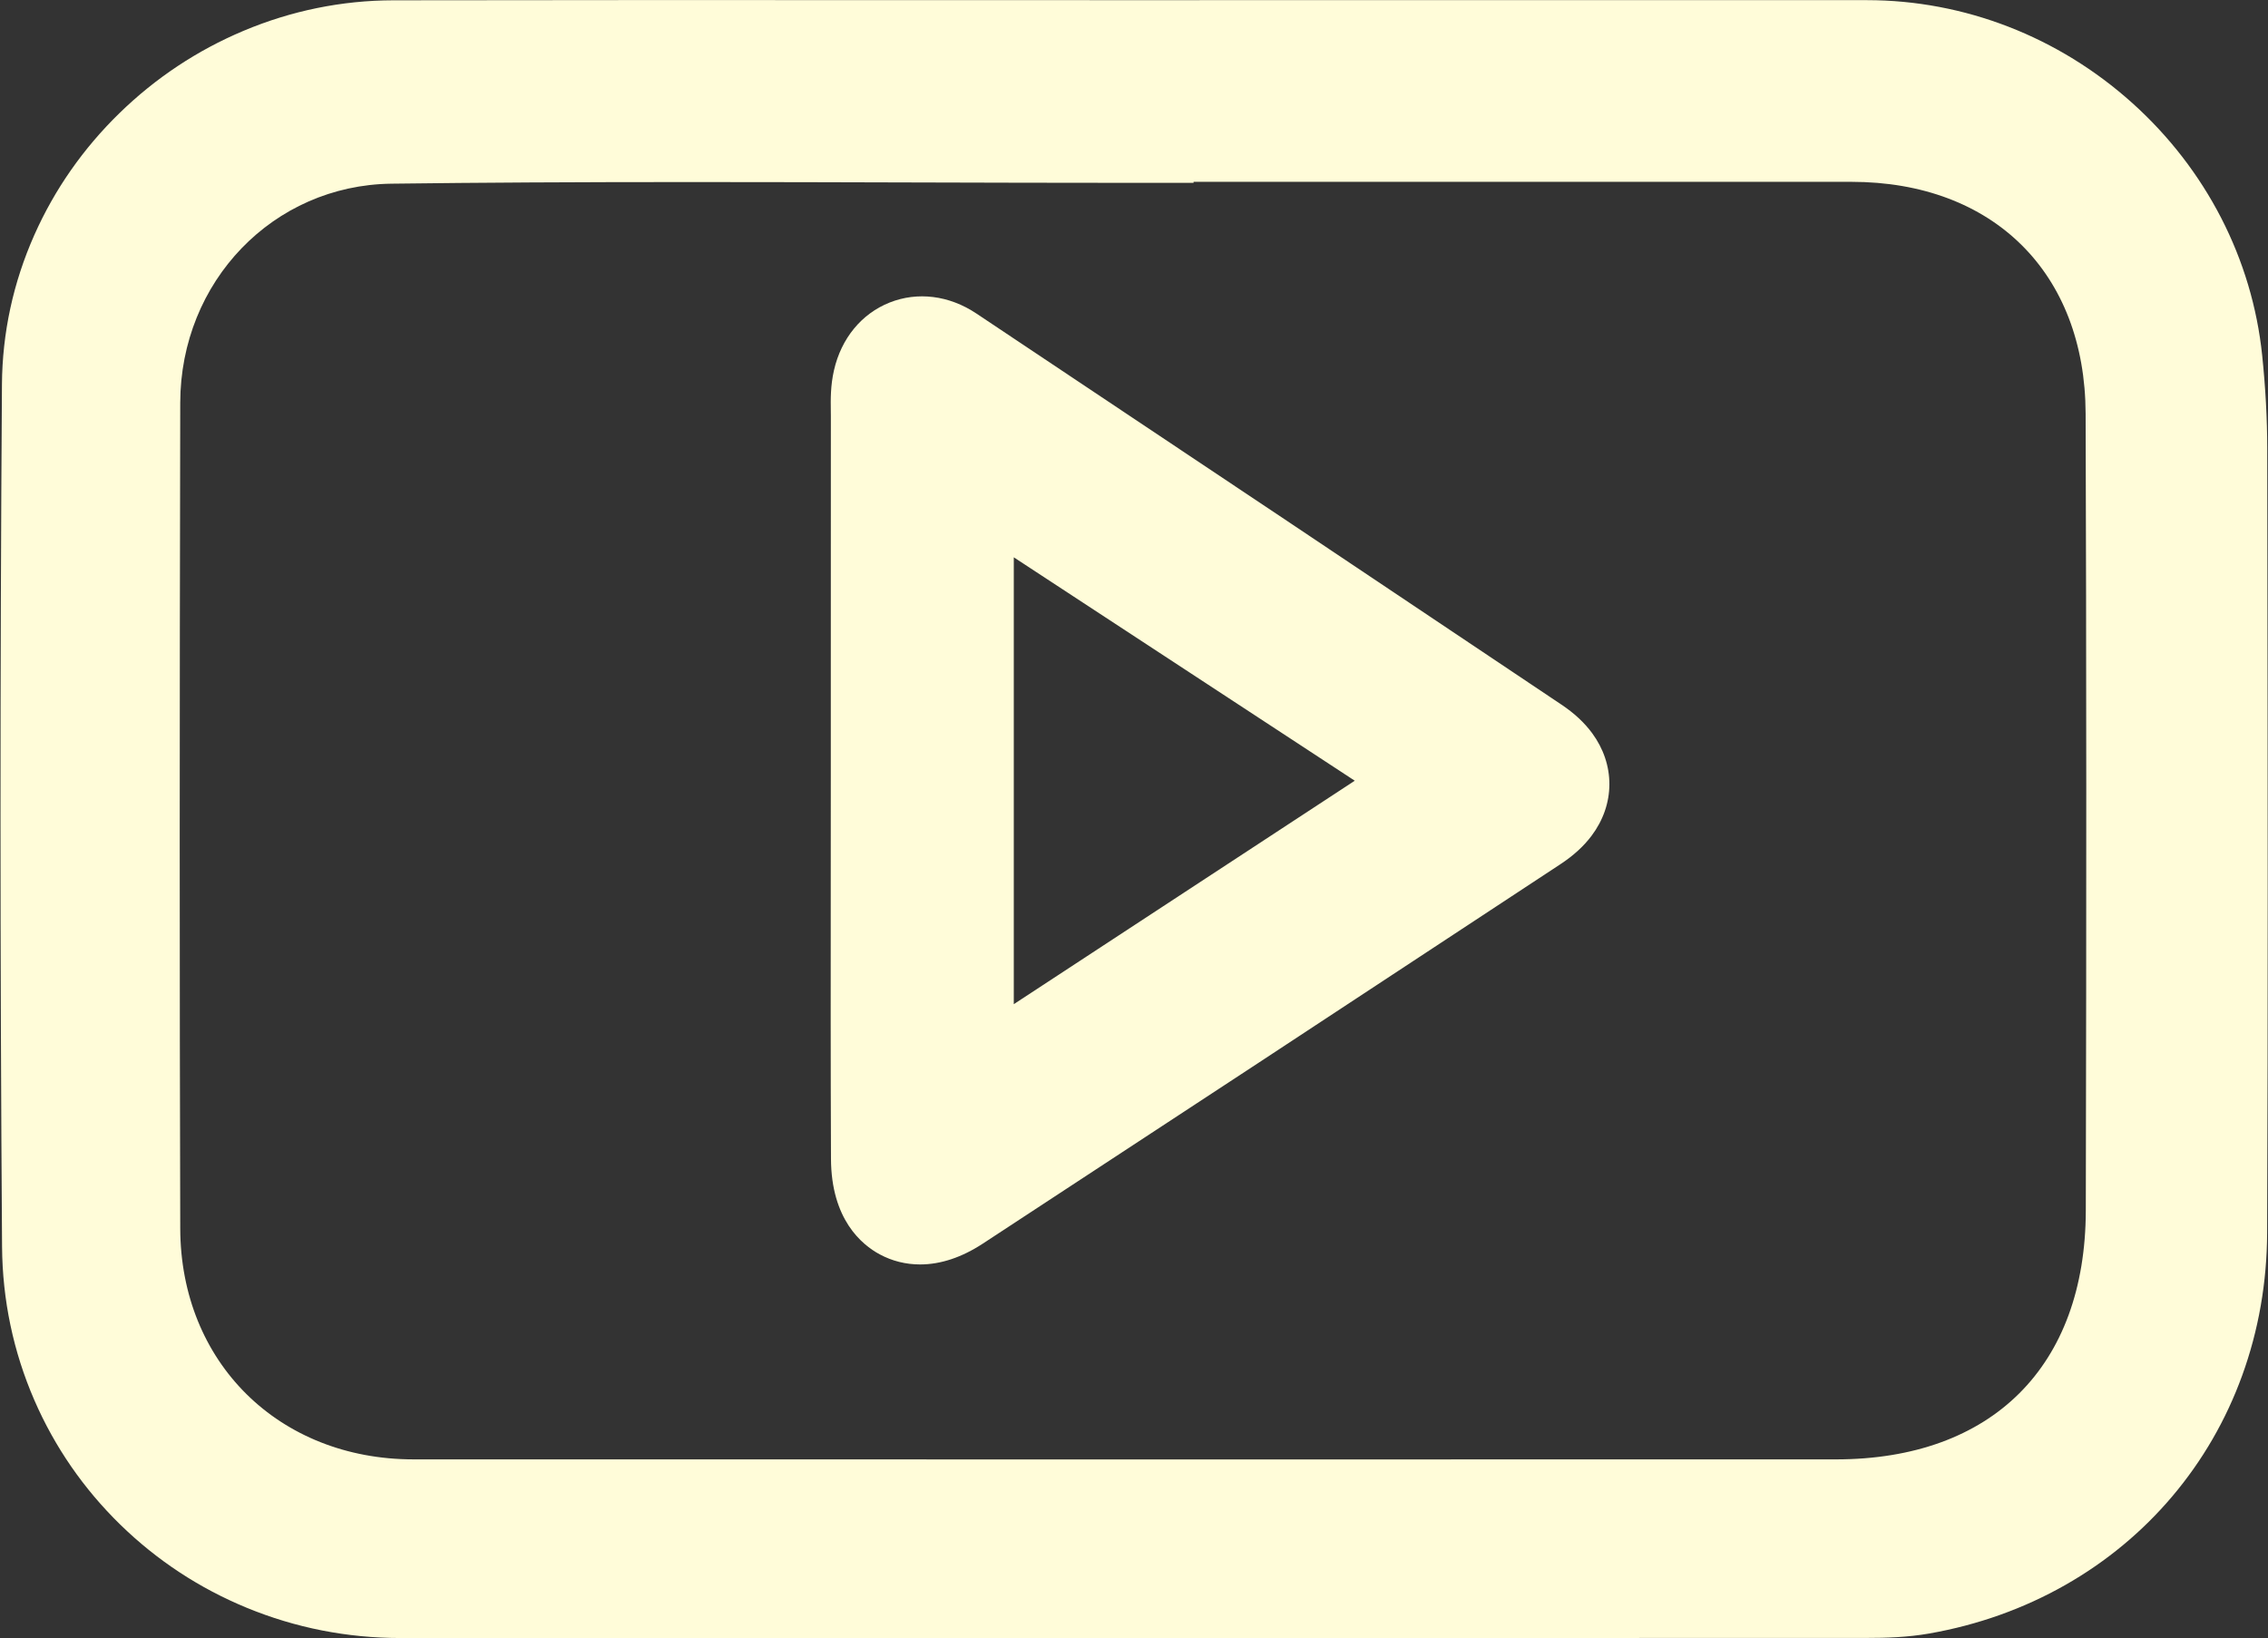
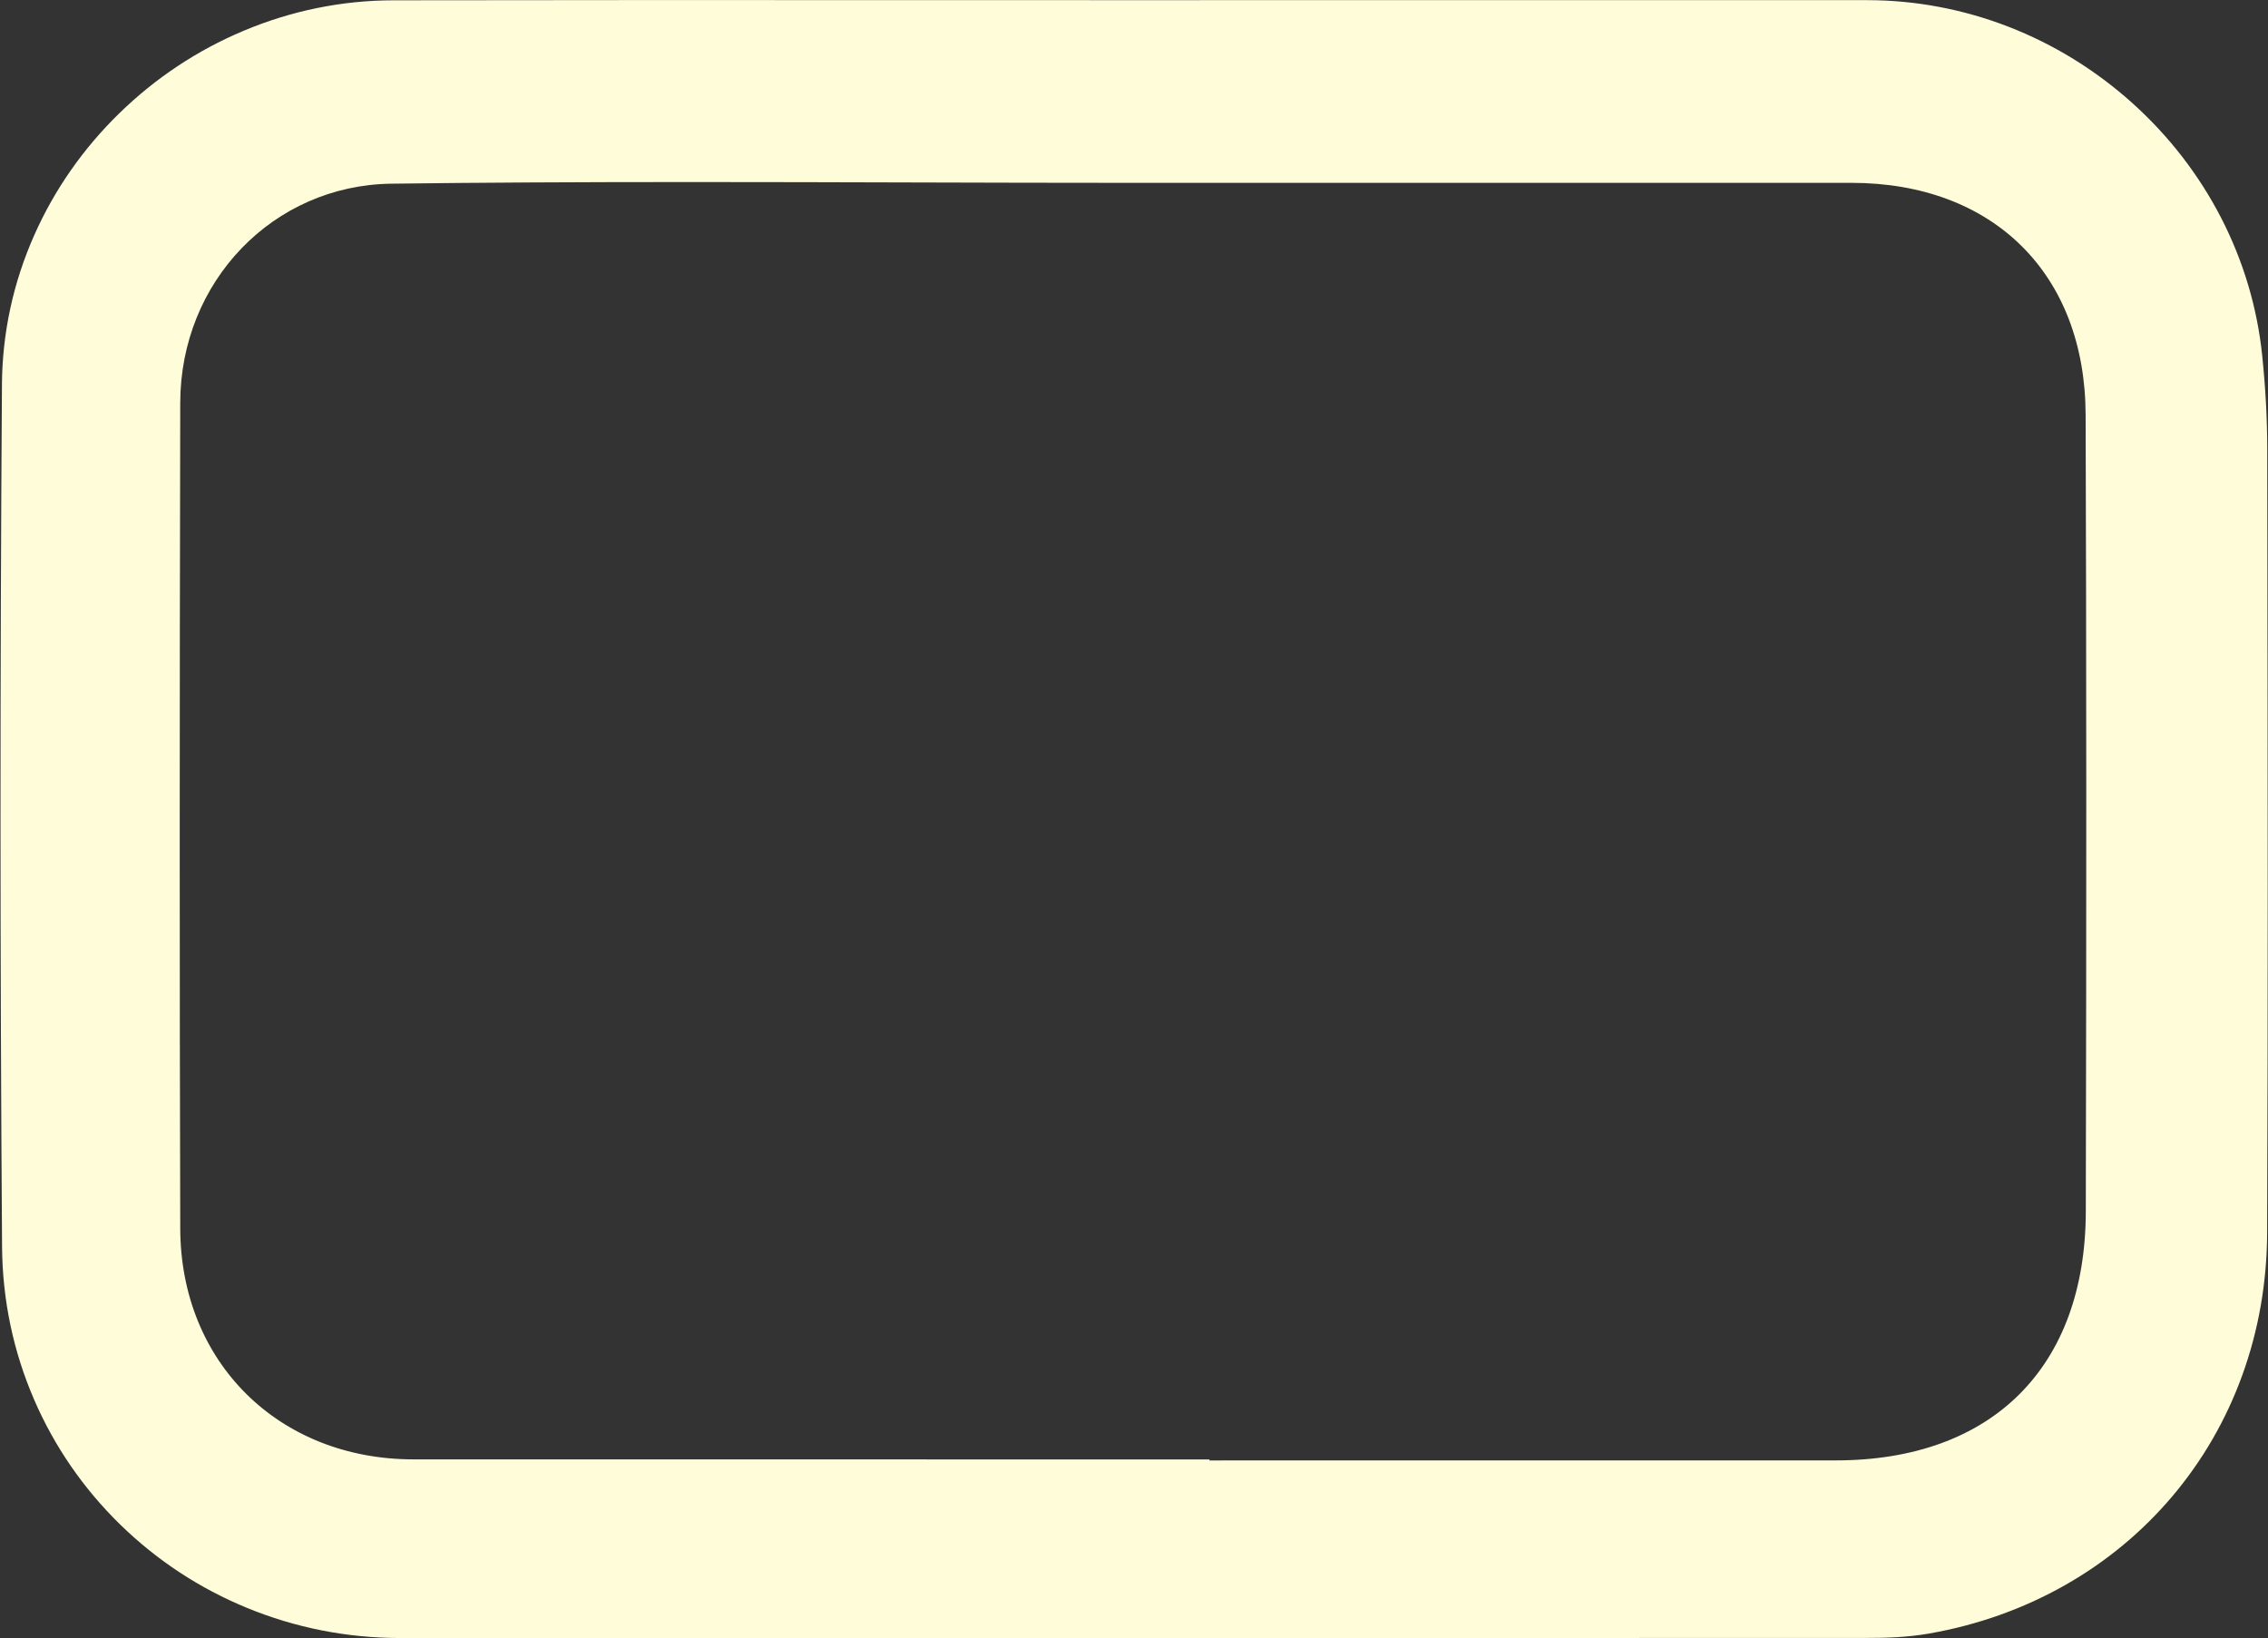
<svg xmlns="http://www.w3.org/2000/svg" data-name="Layer 1" fill="#000000" height="2598.1" preserveAspectRatio="xMidYMid meet" version="1" viewBox="-0.8 -0.1 3596.3 2598.1" width="3596.3" zoomAndPan="magnify">
  <rect x="-0.8" y="-0.1" width="3596.3" height="2598.1" fill="#333333" stroke="none" />
  <g id="change1_1">
-     <path d="M3594.51,868.38v-.31c-.08-52.53-.15-105.06-.22-157.59-.06-46.51-2.75-95.88-8-146.74-15.79-153-88.94-295.22-205.98-400.44C3263.32,58.12,3113.9,.17,2959.58,.13c-329.98-.09-661.93-.05-982.96,0l-180.16,.02c-119.1,.02-240.33-.03-357.56-.07h-13.49C1162.52-.02,890.66-.11,623.06,.37c-81.84,.15-161.9,16.47-237.98,48.52-73.18,30.83-139.29,74.72-196.47,130.45-57.46,56-102.85,120.97-134.91,193.11C20.14,447.97,2.85,527.77,2.29,609.65c-3.1,455.77-3.05,915.82,.17,1367.4,.6,84.75,17.83,166.7,51.21,243.58,32.18,74.12,78,140.51,136.18,197.33,57.92,56.56,125.32,100.92,200.33,131.86,77.31,31.89,159.35,48.07,243.86,48.09,281.29,.08,575.82,.12,875.4,.12,456.44,0,931-.09,1450.82-.28,28.85-.01,63.07-.85,98.08-7,77.15-13.54,149.7-39.42,215.64-76.9,64.99-36.94,122.16-84.34,169.93-140.87,47.84-56.62,85.06-121,110.61-191.35,25.99-71.56,39.32-147.76,39.62-226.5,1.39-362.33,.87-730.61,.37-1086.76Zm-1677.5,1446.28c-385.43,0-798.26-.03-1262.07-.1-213.76-.03-369.34-153.98-369.93-366.07-1.1-391.04-1.1-807.24-.01-1309.82,.42-192.44,147.45-345.05,334.73-347.43,139.73-1.78,291.14-2.6,476.5-2.6,116.57,0,233.59,.32,346.76,.64,114.3,.32,232.49,.64,348.8,.64h100v-1.6h242.05c261.66,.02,532.24,.04,800.85-.02h.12c224.92,0,370.75,144.29,371.5,367.59,1.28,377.17,1.37,778.83,.29,1264.04-.55,247.08-148.73,394.61-396.38,394.65-317.96,.05-642.84,.08-993.22,.08Z" fill="#fffcd9" />
+     <path d="M3594.51,868.38v-.31c-.08-52.53-.15-105.06-.22-157.59-.06-46.51-2.75-95.88-8-146.74-15.79-153-88.94-295.22-205.98-400.44C3263.32,58.12,3113.9,.17,2959.58,.13c-329.98-.09-661.93-.05-982.96,0l-180.16,.02c-119.1,.02-240.33-.03-357.56-.07h-13.49C1162.52-.02,890.66-.11,623.06,.37c-81.84,.15-161.9,16.47-237.98,48.52-73.18,30.83-139.29,74.72-196.47,130.45-57.46,56-102.85,120.97-134.91,193.11C20.14,447.97,2.85,527.77,2.29,609.65c-3.1,455.77-3.05,915.82,.17,1367.4,.6,84.75,17.83,166.7,51.21,243.58,32.18,74.12,78,140.51,136.18,197.33,57.92,56.56,125.32,100.92,200.33,131.86,77.31,31.89,159.35,48.07,243.86,48.09,281.29,.08,575.82,.12,875.4,.12,456.44,0,931-.09,1450.82-.28,28.85-.01,63.07-.85,98.08-7,77.15-13.54,149.7-39.42,215.64-76.9,64.99-36.94,122.16-84.34,169.93-140.87,47.84-56.62,85.06-121,110.61-191.35,25.99-71.56,39.32-147.76,39.62-226.5,1.39-362.33,.87-730.61,.37-1086.76Zm-1677.5,1446.28c-385.43,0-798.26-.03-1262.07-.1-213.76-.03-369.34-153.98-369.93-366.07-1.1-391.04-1.1-807.24-.01-1309.82,.42-192.44,147.45-345.05,334.73-347.43,139.73-1.78,291.14-2.6,476.5-2.6,116.57,0,233.59,.32,346.76,.64,114.3,.32,232.49,.64,348.8,.64h100h242.05c261.66,.02,532.24,.04,800.85-.02h.12c224.92,0,370.75,144.29,371.5,367.59,1.28,377.17,1.37,778.83,.29,1264.04-.55,247.08-148.73,394.61-396.38,394.65-317.96,.05-642.84,.08-993.22,.08Z" fill="#fffcd9" />
  </g>
  <g id="change1_2">
-     <path d="M2475.12,1117.46c-277.54-186.19-572.36-383.32-927.81-620.39-43.01-28.69-93.16-34.98-137.58-17.28-44.48,17.73-76.59,56.84-88.1,107.33-5.6,24.57-5.29,46.33-5.04,63.81v.14c.05,3.1,.09,6.03,.09,8.66-.1,135.4-.1,273.07-.1,406.2v2.42c0,55.03,0,110.05,0,165.08,0,53.07-.05,106.14-.09,159.21v4.03c-.12,144.53-.25,293.98,.38,441.29,.41,95.79,48.58,135.97,77.26,151.4,19.76,10.63,41.32,16.02,64.07,16.02,32.49,0,65.96-11.12,99.47-33.06,277.25-181.52,576.8-378.34,915.79-601.72,20.7-13.64,36.85-28.37,49.39-45.03,18.4-24.47,28.2-52.67,28.31-81.54,.12-28.68-9.32-56.77-27.28-81.23-12.32-16.77-28.26-31.59-48.72-45.33Zm-327.72,120.71l-540.67,354.41V883.83l540.67,354.34Z" fill="#fffcd9" />
-   </g>
+     </g>
</svg>